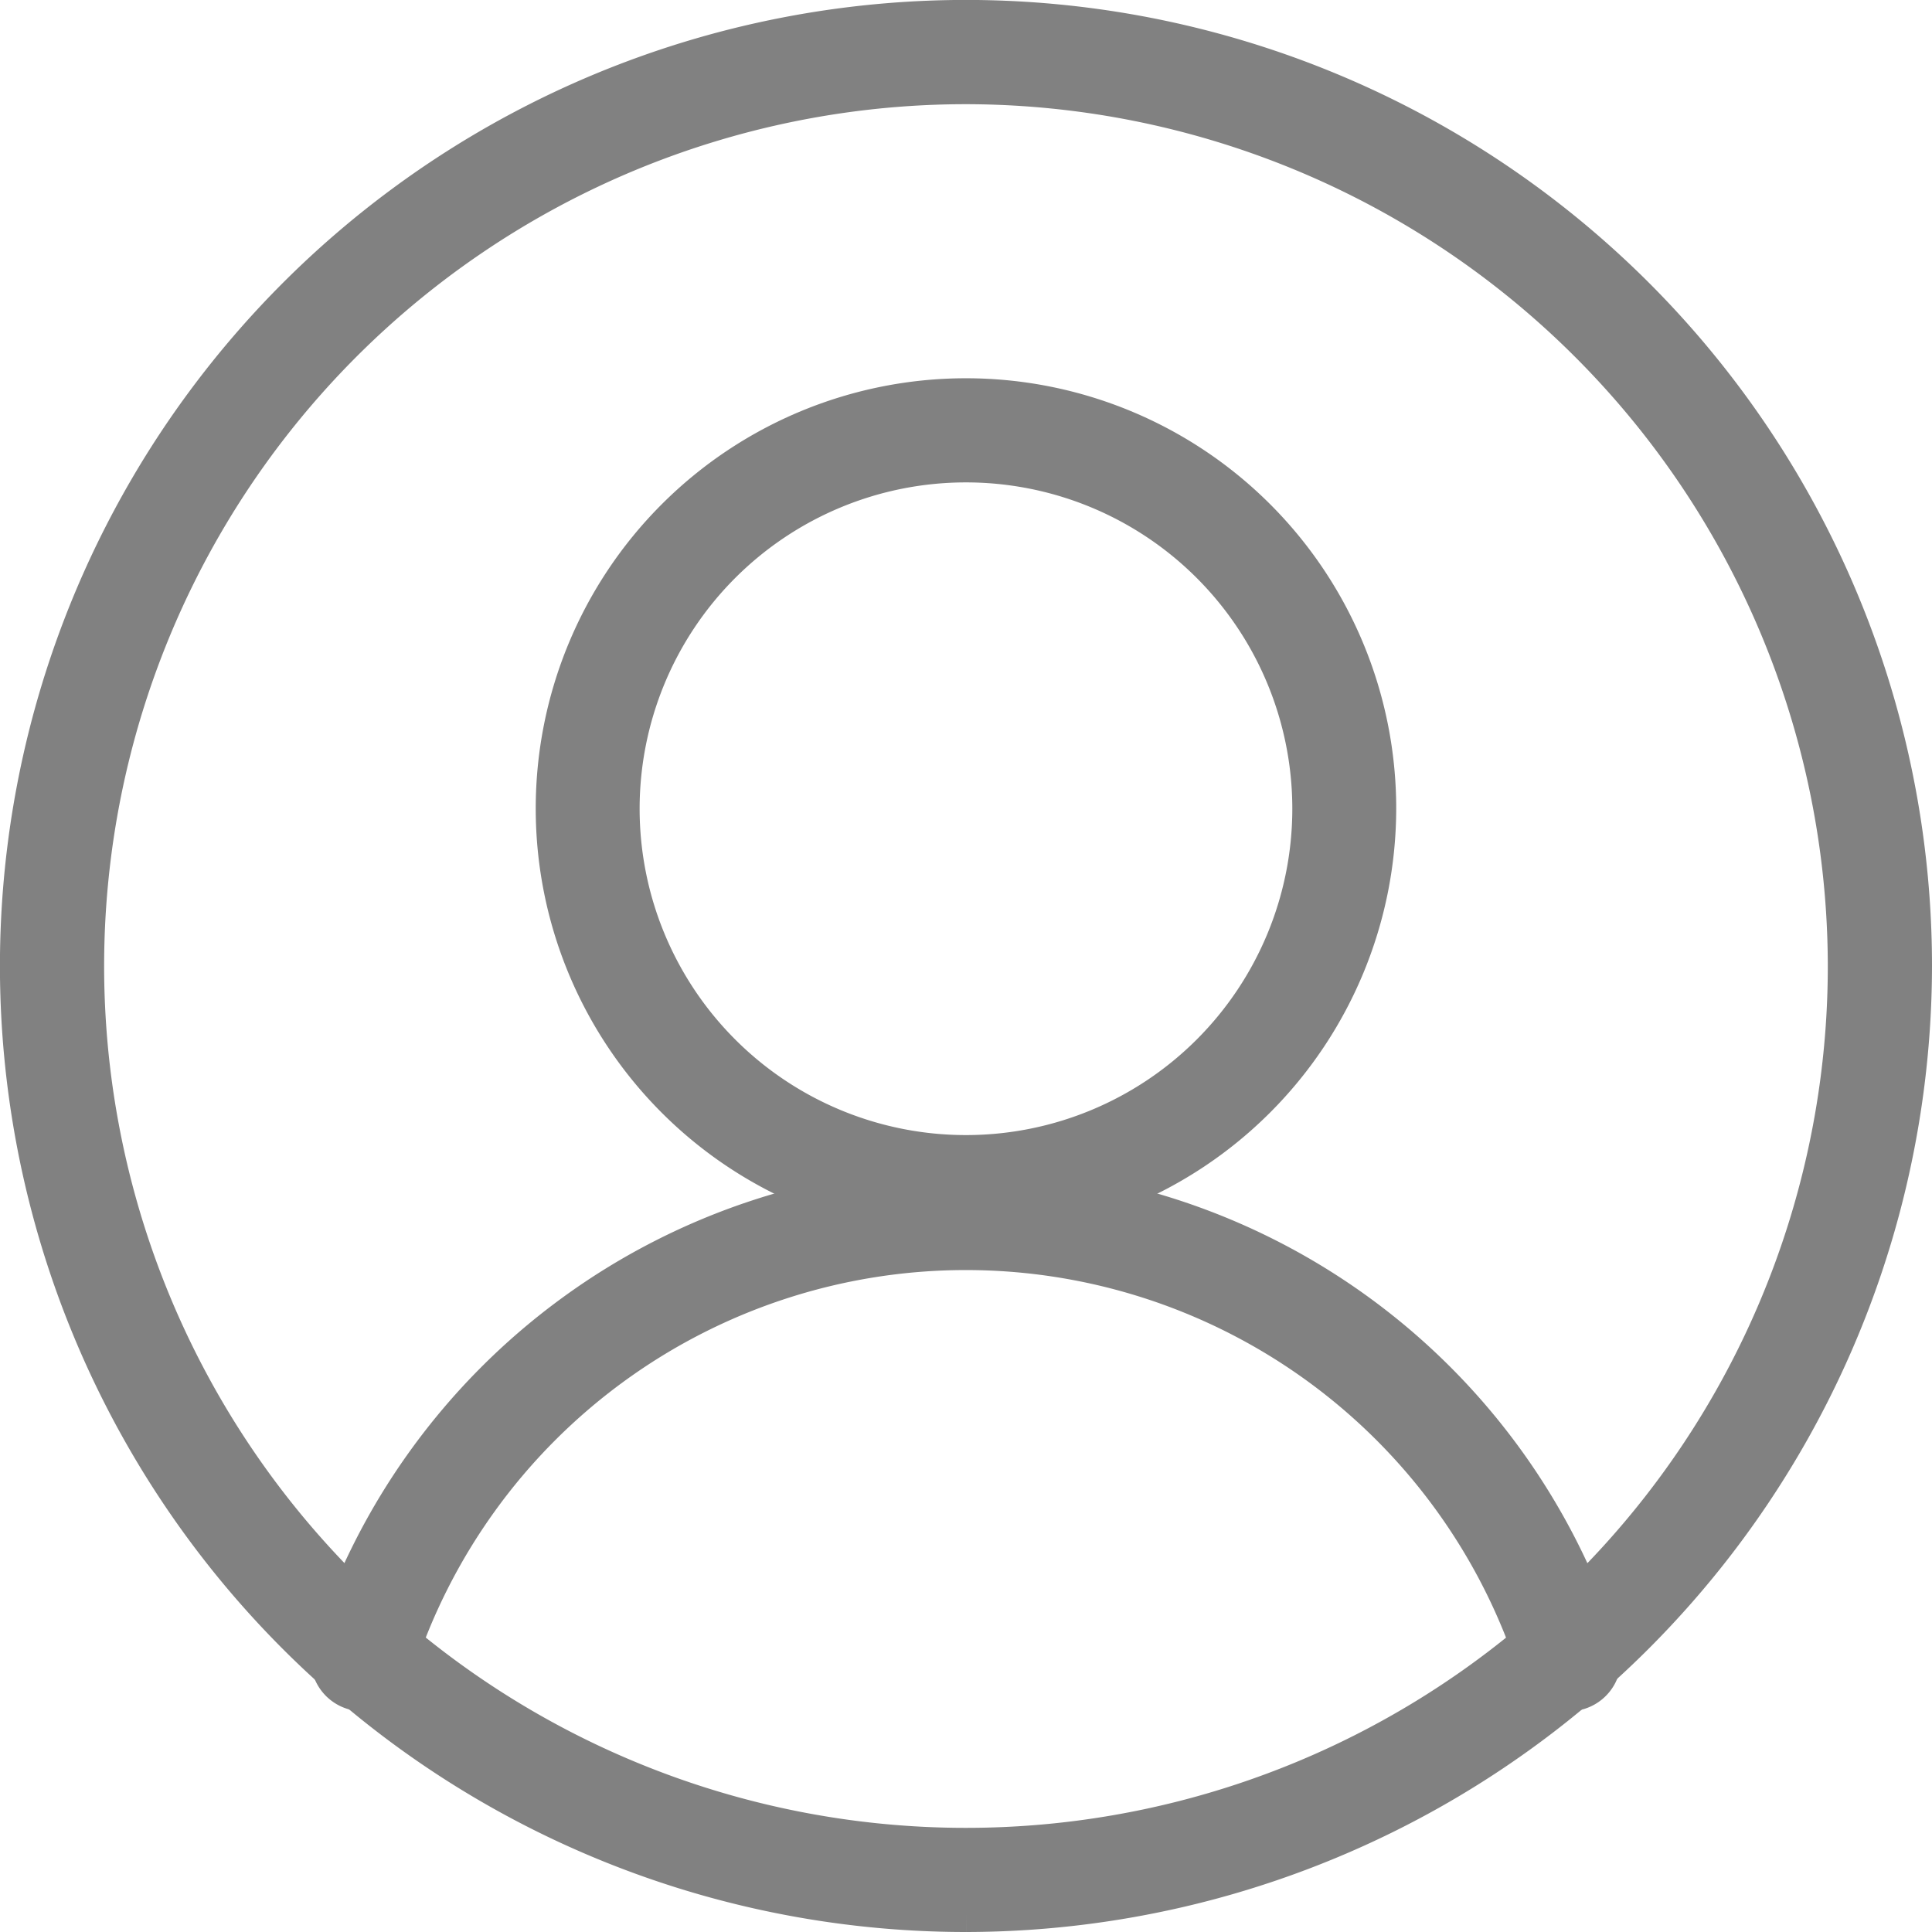
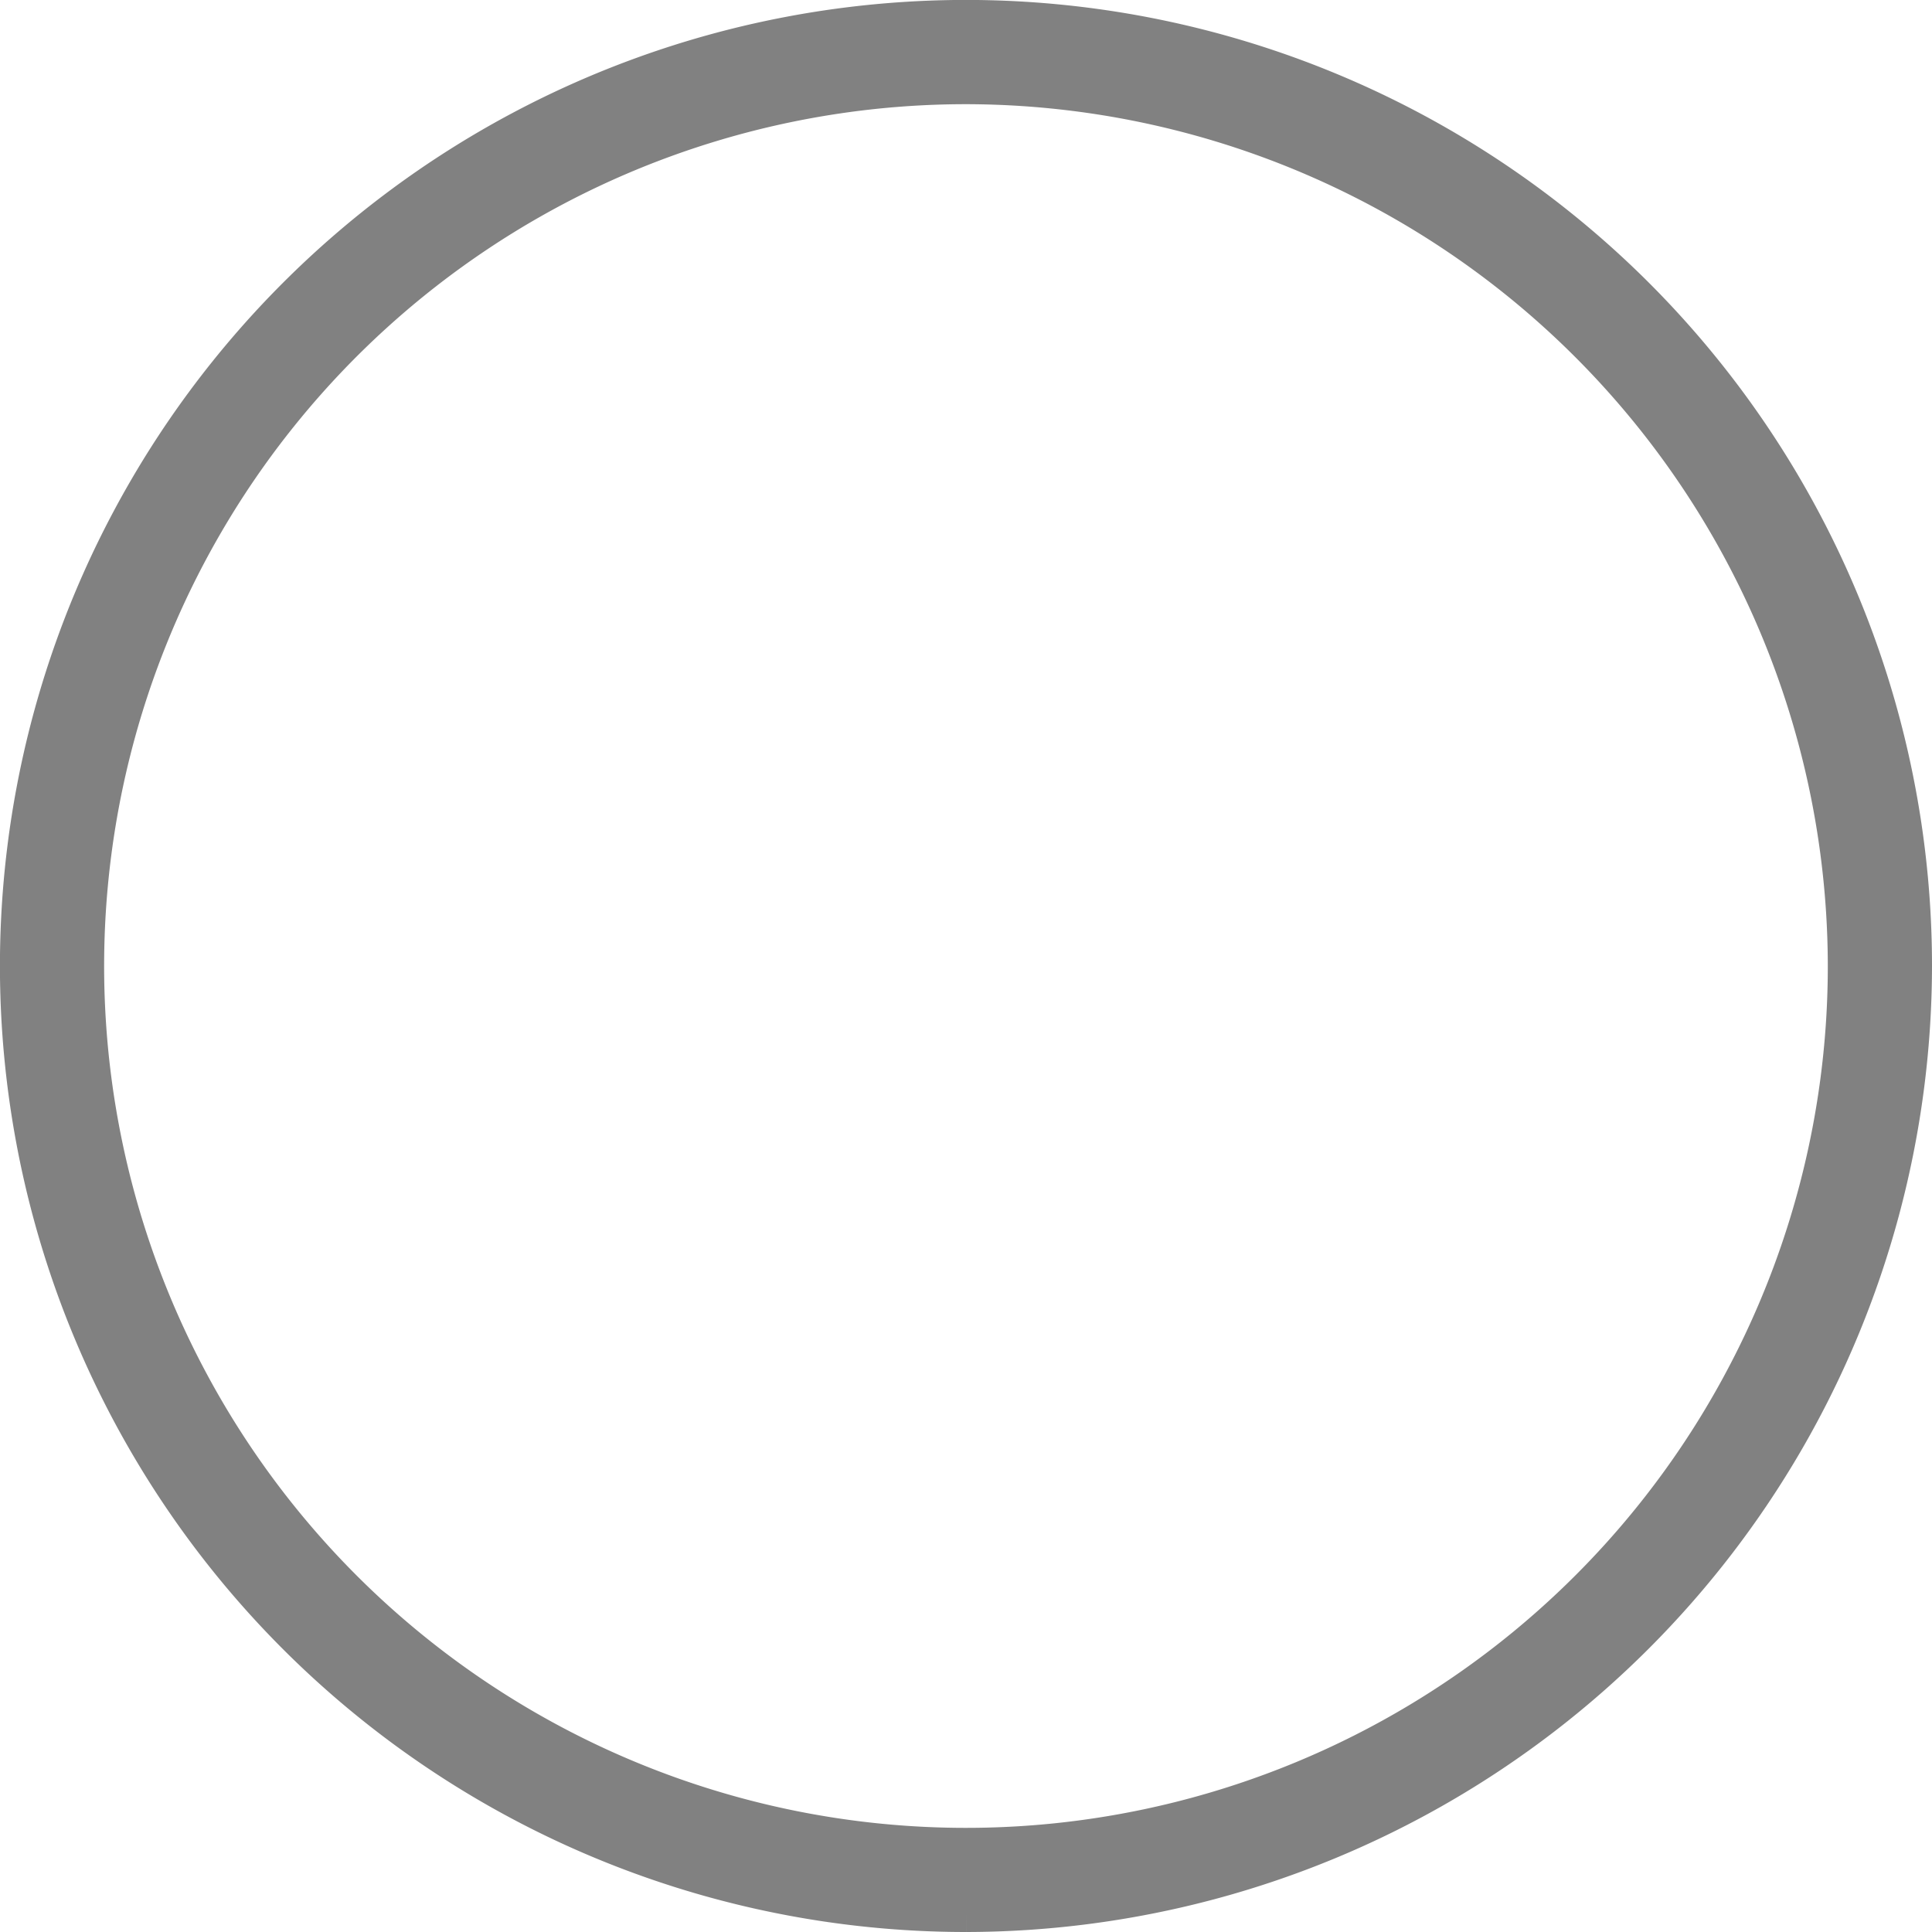
<svg xmlns="http://www.w3.org/2000/svg" width="32.857" height="32.857" viewBox="0 0 32.857 32.857">
  <g id="Component_164_1" data-name="Component 164 – 1" transform="translate(0.35 0.35)">
    <path id="Path_1064" data-name="Path 1064" d="M16.079,32.157A16.079,16.079,0,1,1,32.157,16.079,16.1,16.1,0,0,1,16.079,32.157m0-31.085A15.007,15.007,0,1,0,31.085,16.079,15.024,15.024,0,0,0,16.079,1.072" fill="#818181" stroke="#818181" stroke-width="0.7" />
-     <path id="Path_1065" data-name="Path 1065" d="M23.967,25.935a6.967,6.967,0,1,1,6.967-6.967,6.975,6.975,0,0,1-6.967,6.967m0-12.863a5.9,5.9,0,1,0,5.9,5.9,5.9,5.9,0,0,0-5.9-5.9" transform="translate(-7.889 -5.568)" fill="#818181" stroke="#818181" stroke-width="0.7" />
-     <path id="Path_1066" data-name="Path 1066" d="M30.912,45.575A.538.538,0,0,1,30.4,45.2a10.225,10.225,0,0,0-19.491,0,.536.536,0,0,1-1.021-.327,11.3,11.3,0,0,1,21.533,0,.536.536,0,0,1-.347.674.542.542,0,0,1-.163.026" transform="translate(-4.578 -17.17)" fill="#818181" stroke="#818181" stroke-width="0.7" />
+     <path id="Path_1066" data-name="Path 1066" d="M30.912,45.575A.538.538,0,0,1,30.4,45.2" transform="translate(-4.578 -17.17)" fill="#818181" stroke="#818181" stroke-width="0.7" />
  </g>
</svg>